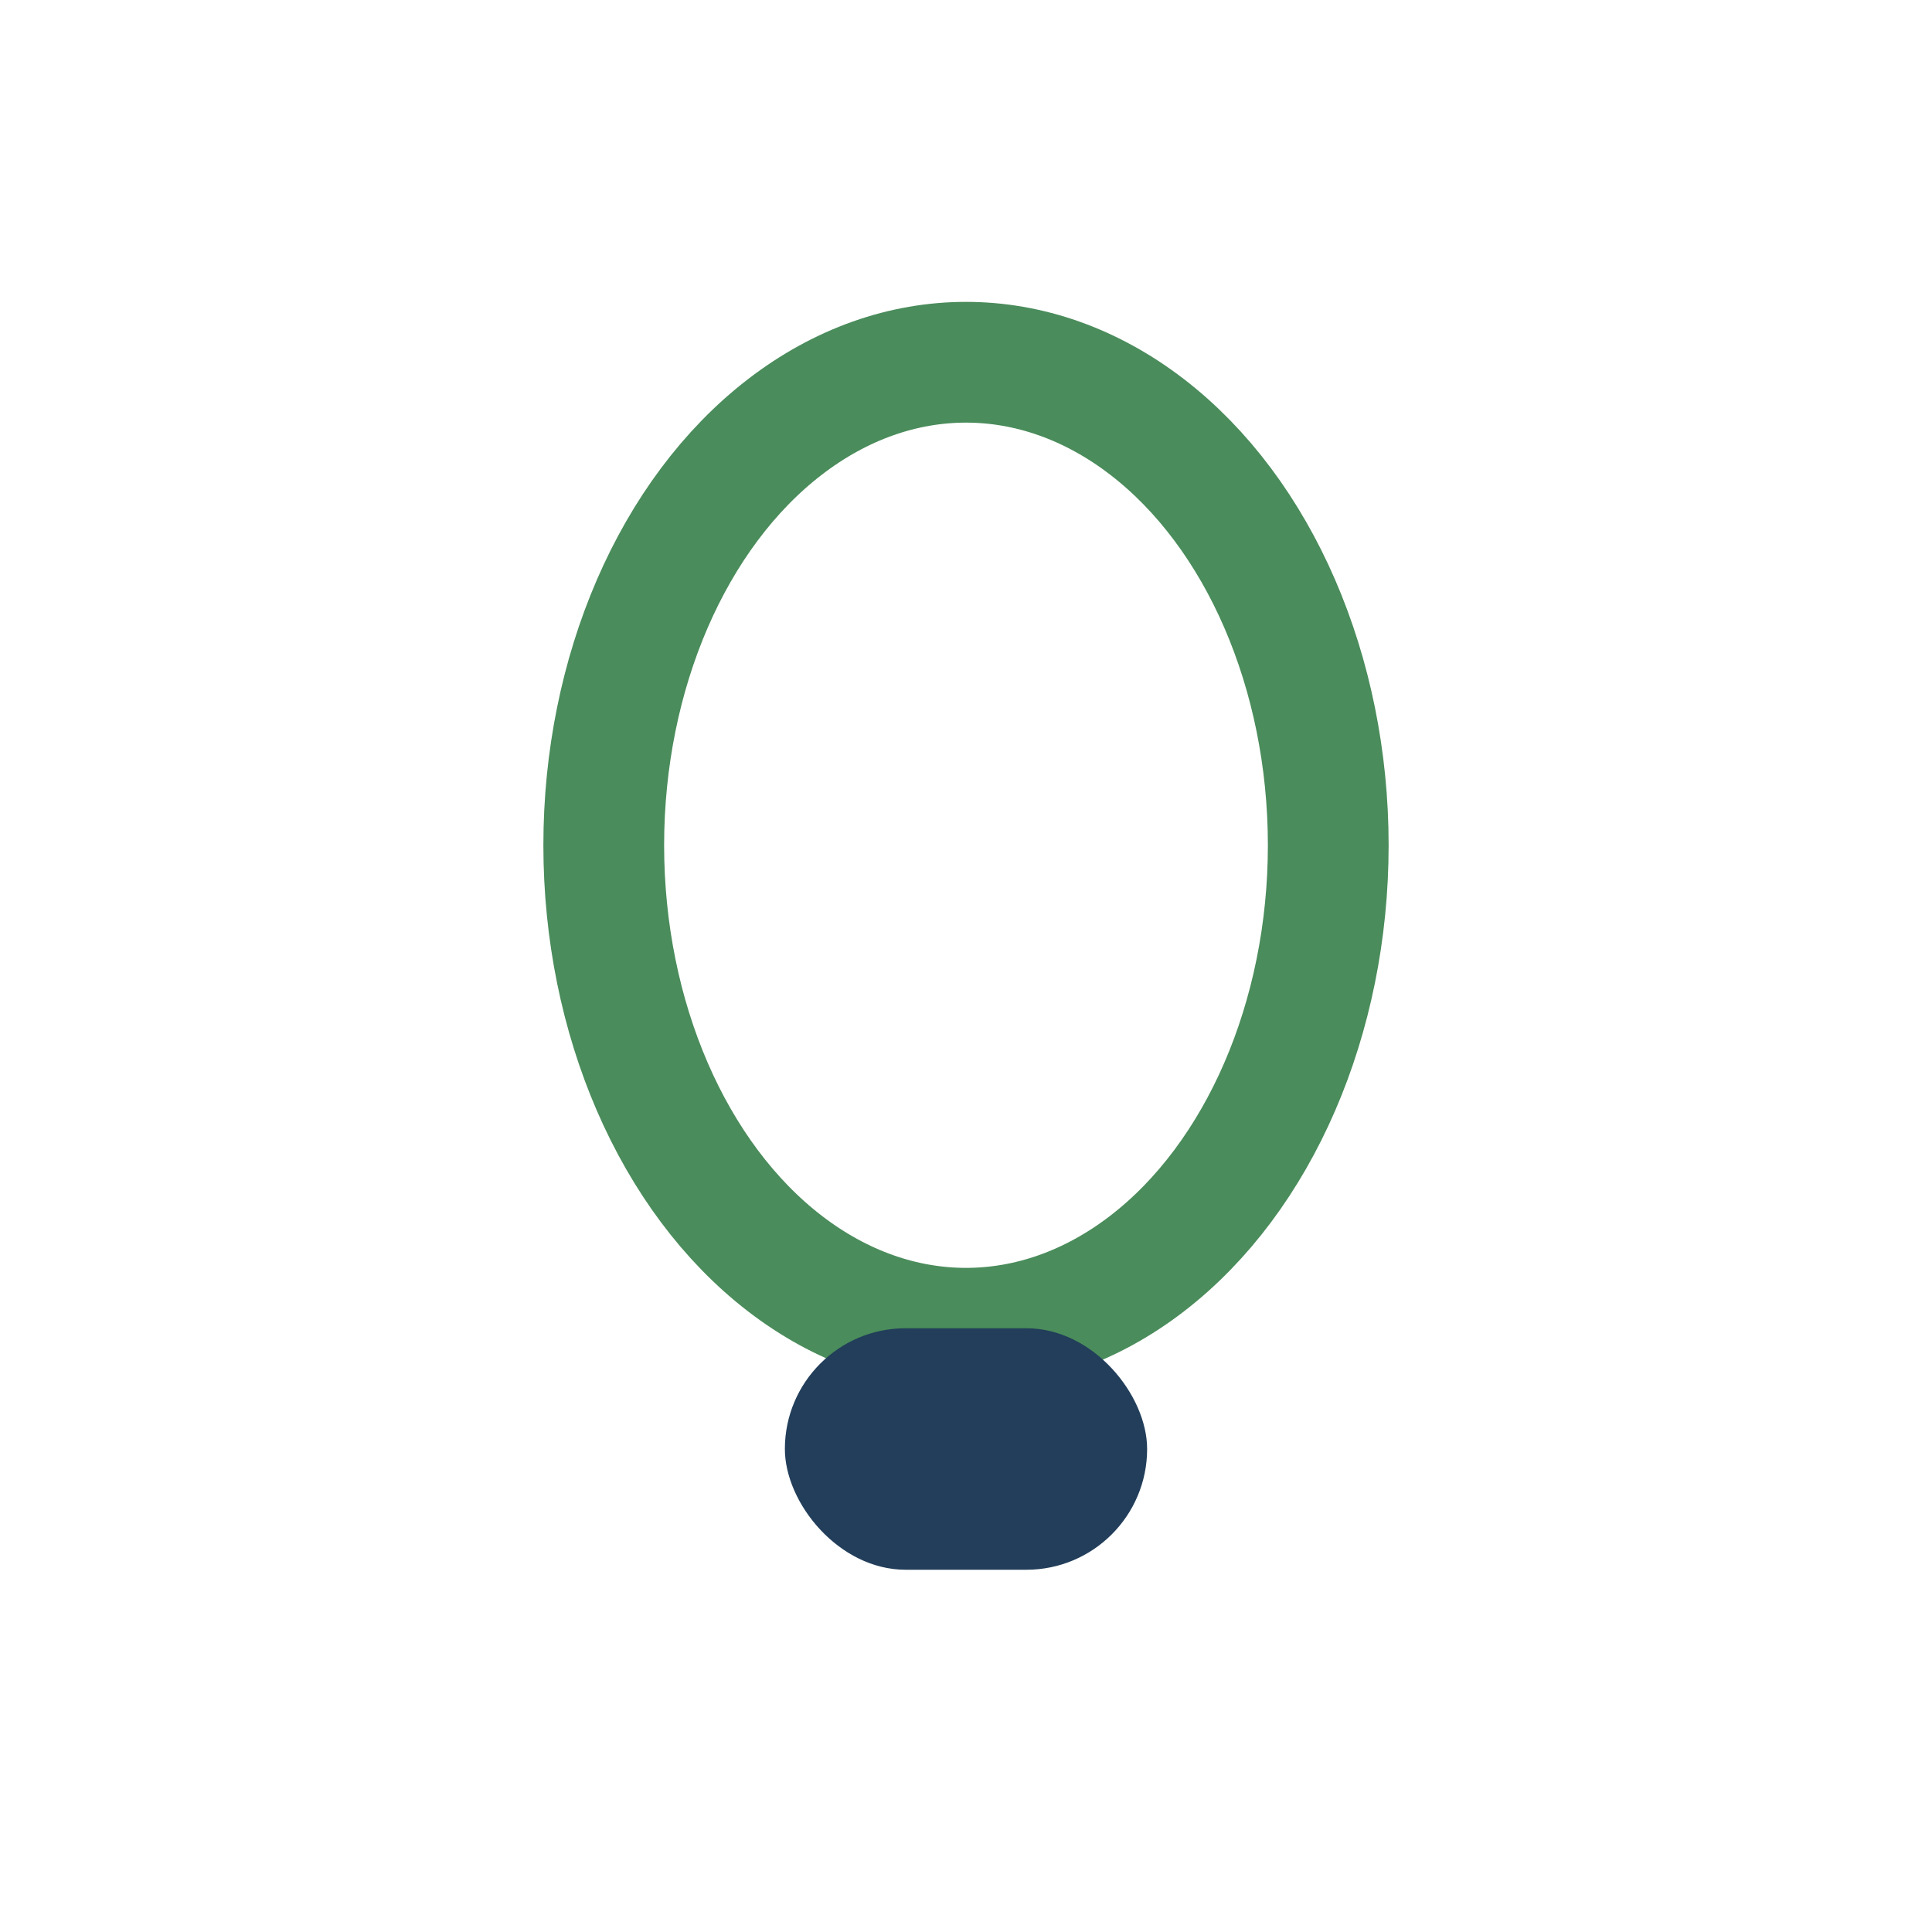
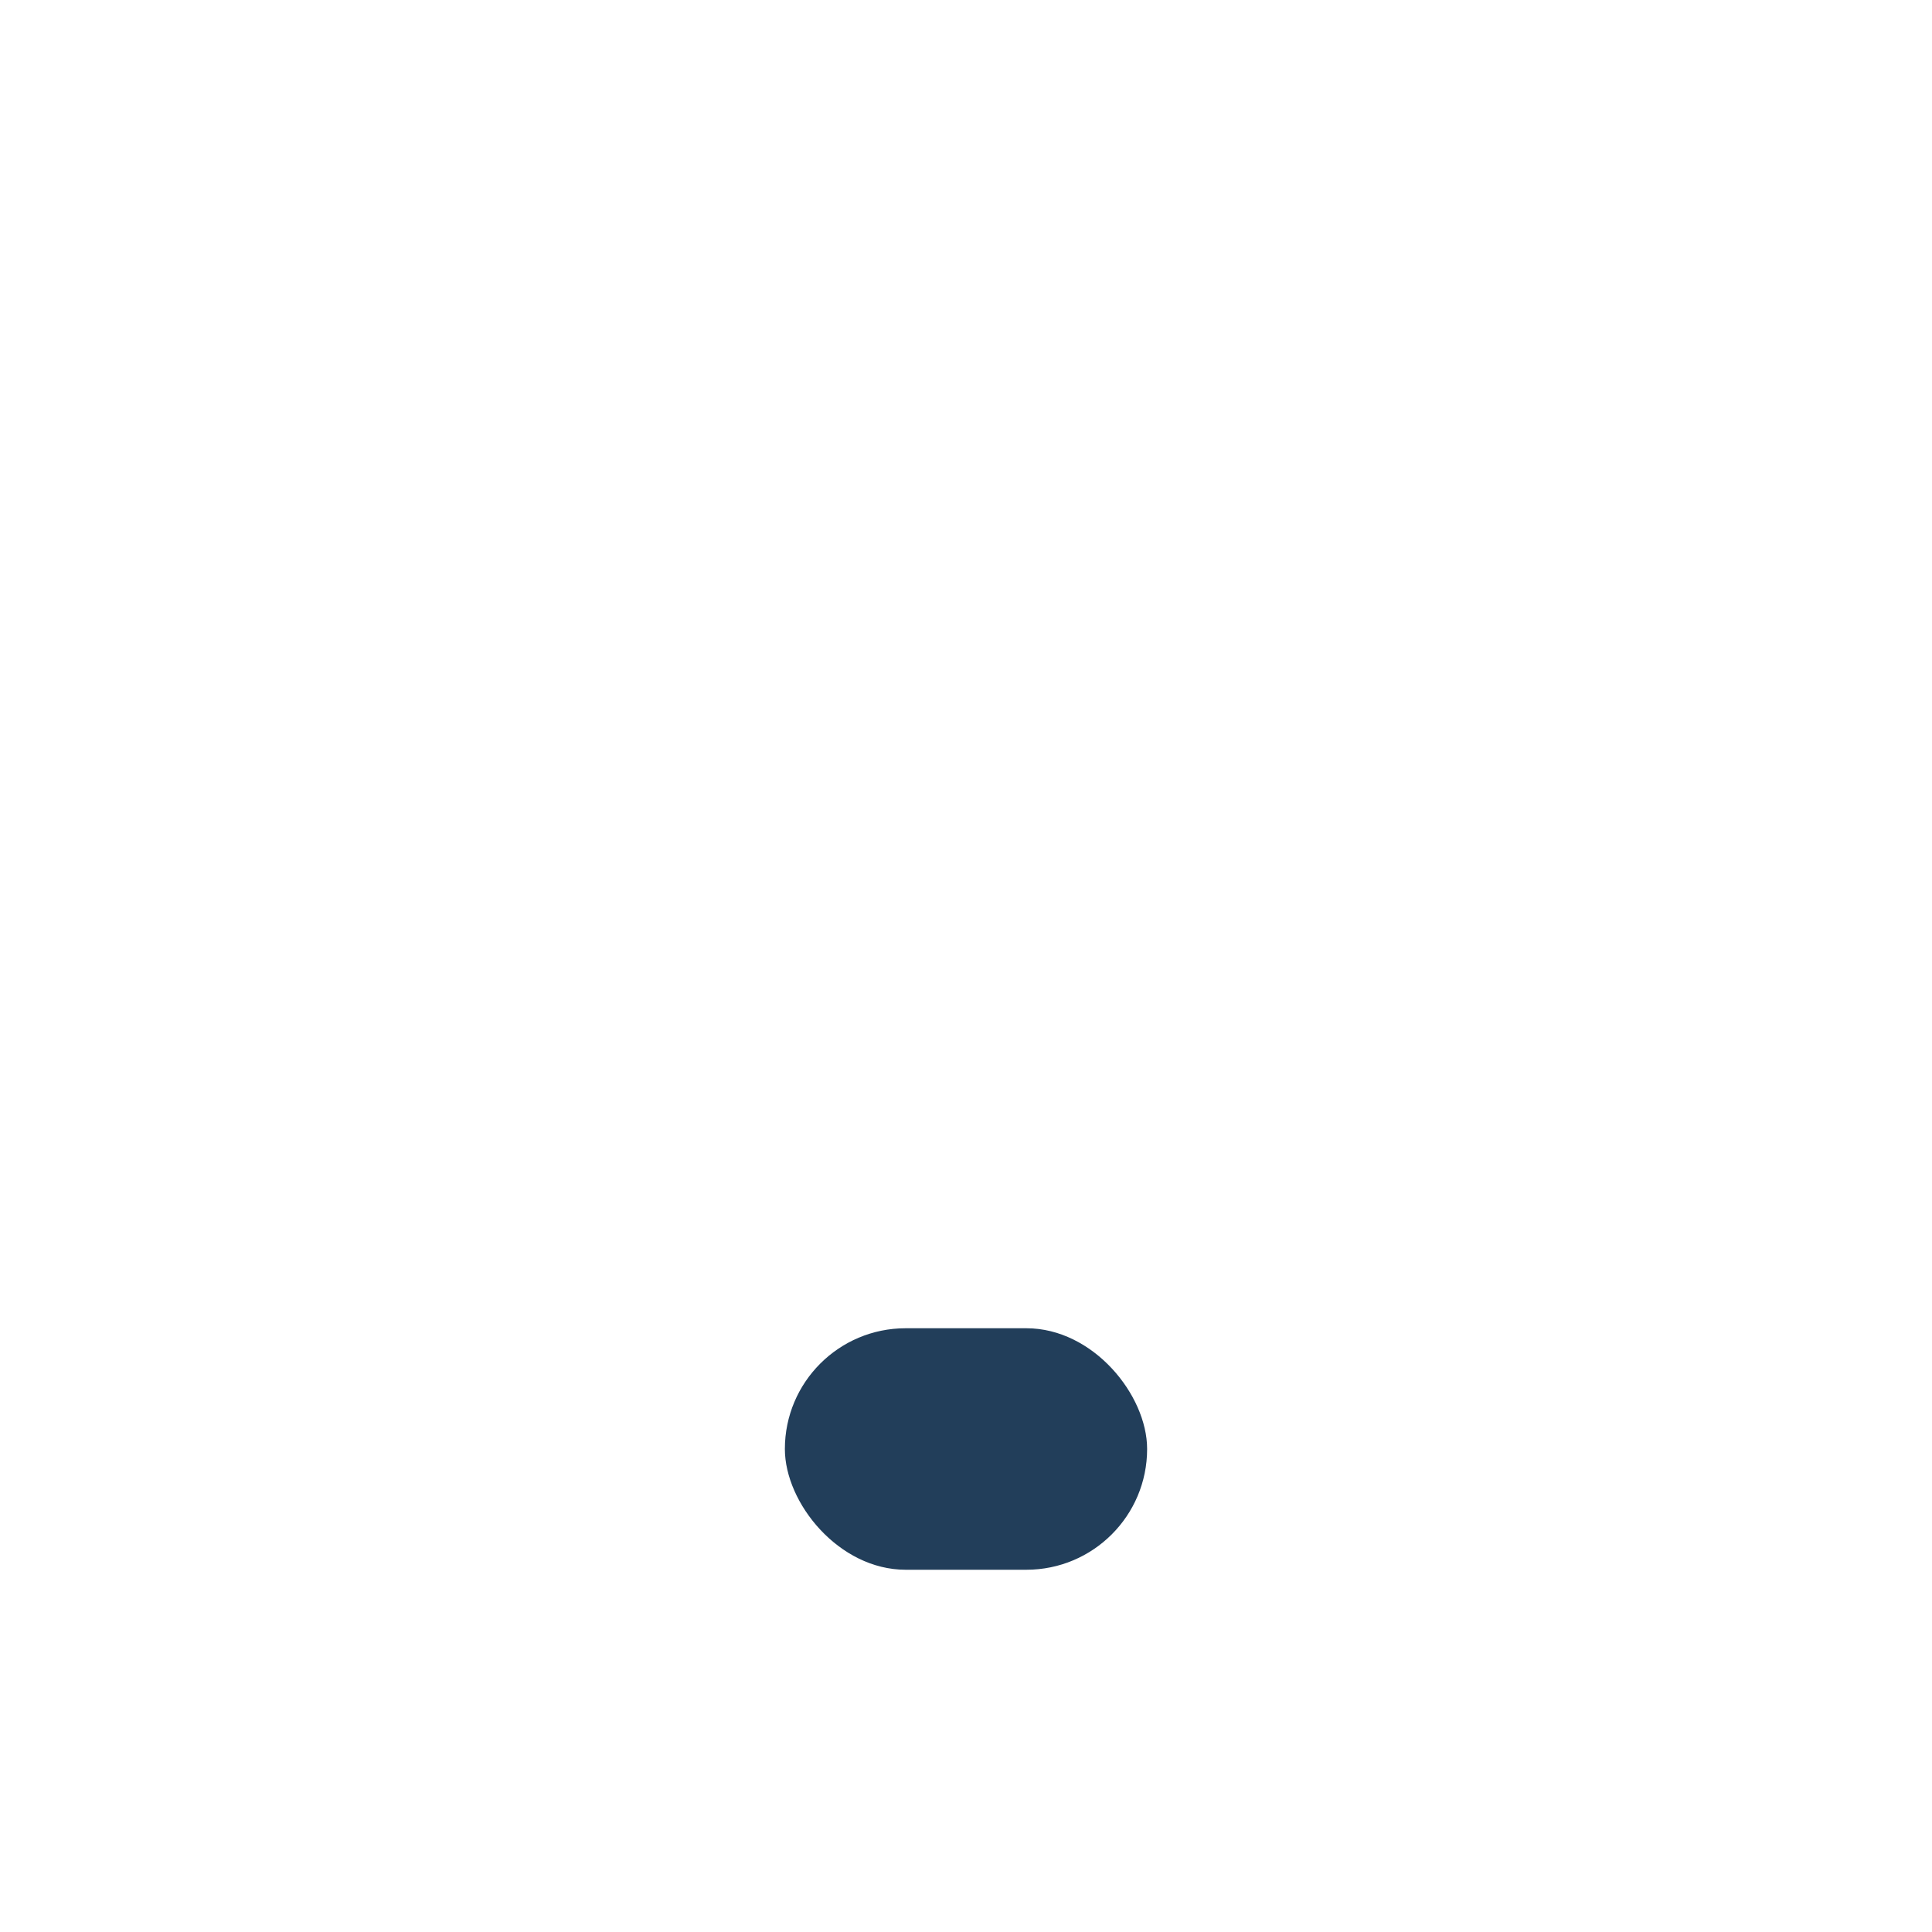
<svg xmlns="http://www.w3.org/2000/svg" width="32" height="32" viewBox="0 0 32 32">
-   <ellipse cx="16" cy="14" rx="6" ry="8" fill="none" stroke="#4A8C5B" stroke-width="2" />
  <rect x="13" y="22" width="6" height="4" rx="2" fill="#223E5A" />
</svg>